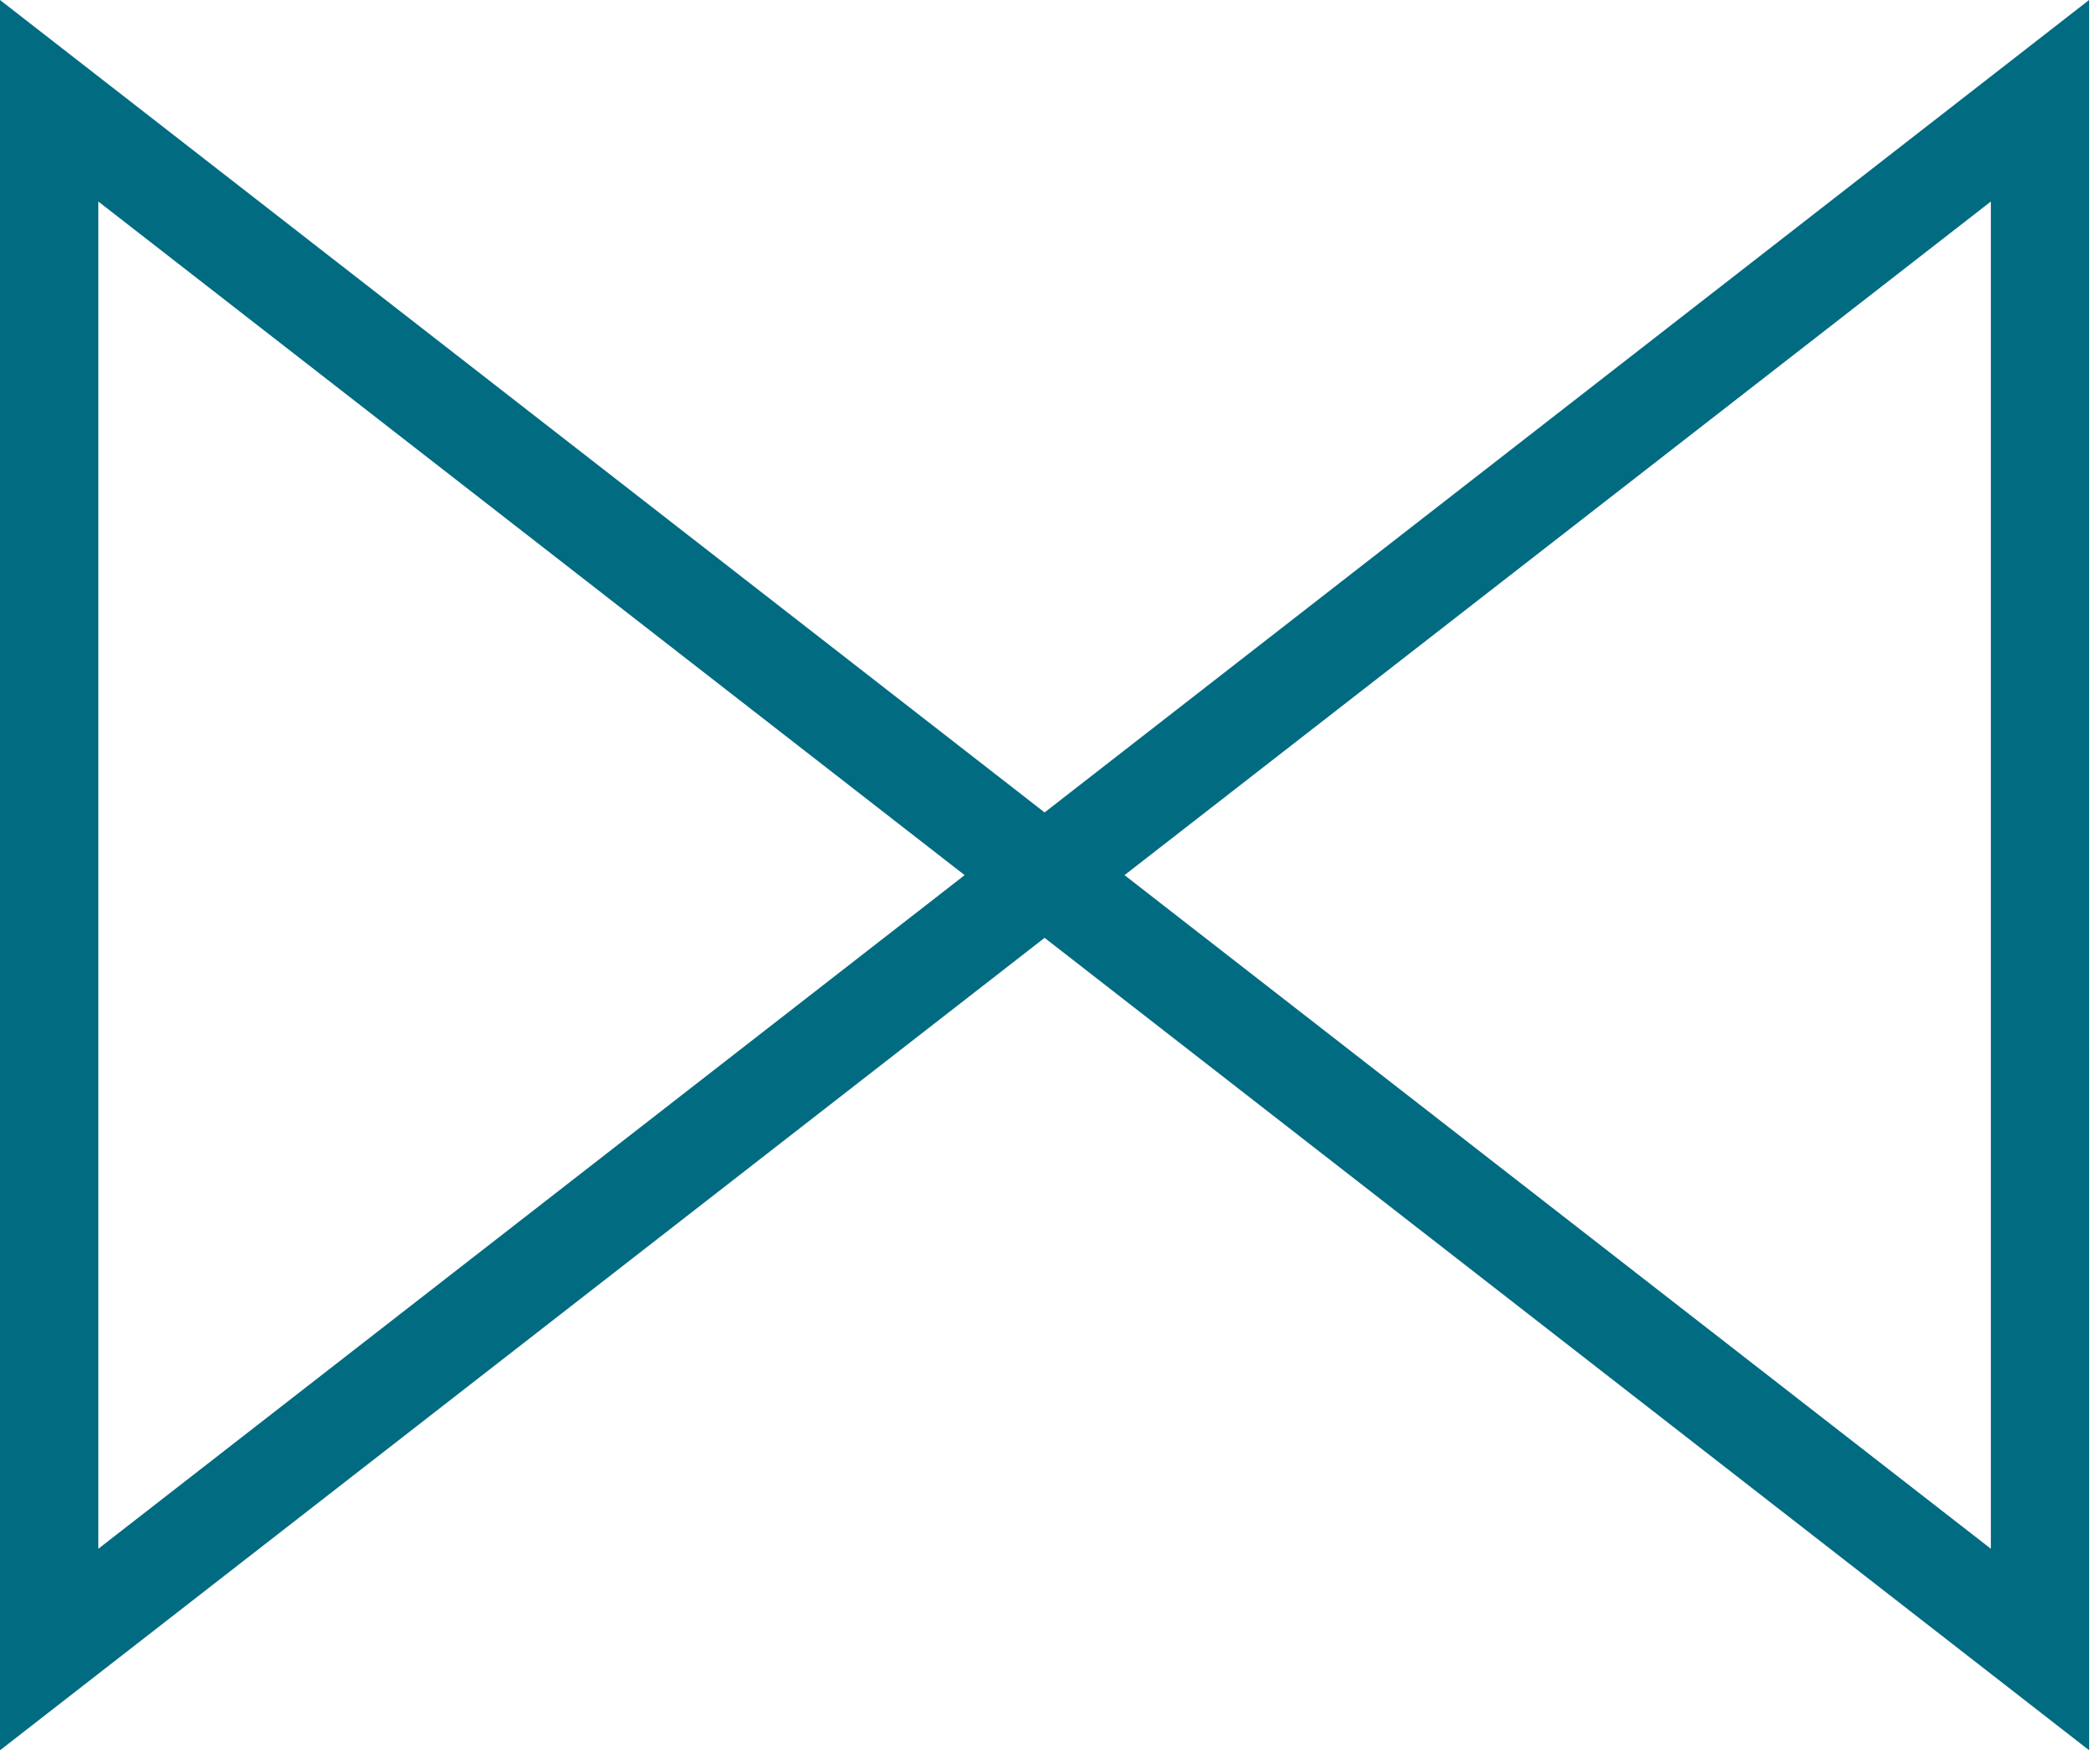
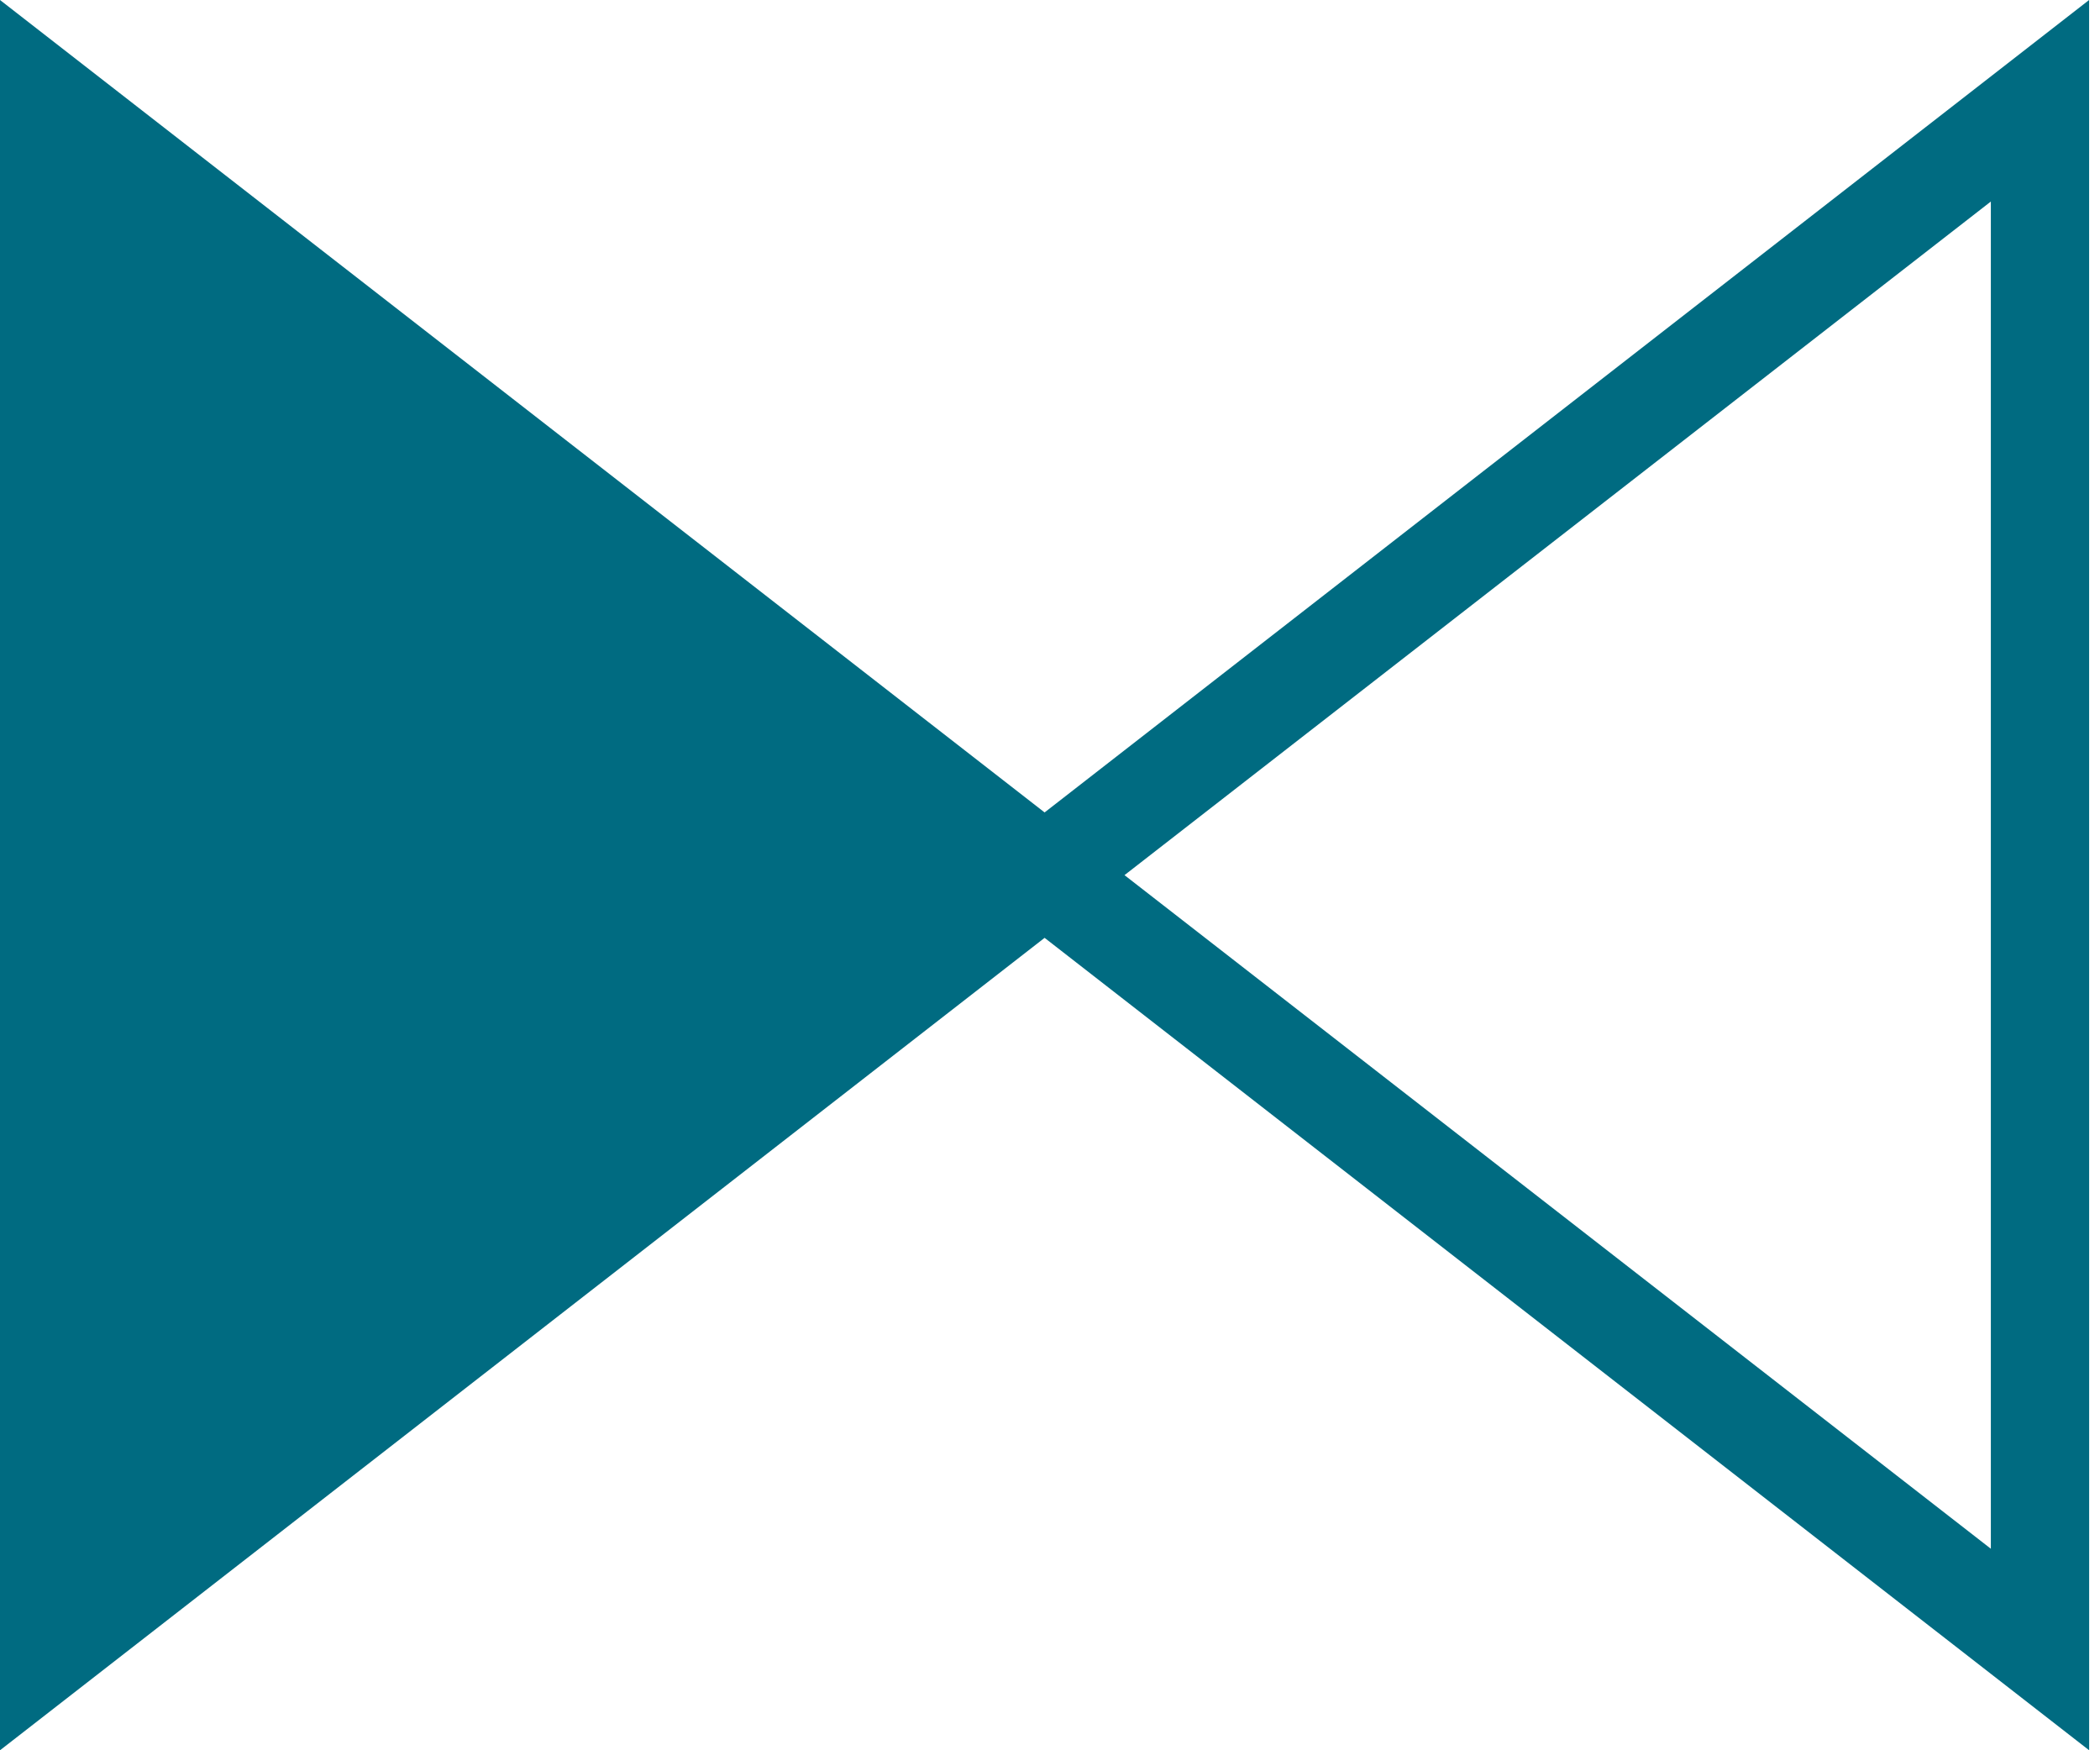
<svg xmlns="http://www.w3.org/2000/svg" viewBox="0 0 42 35">
-   <path fill="#006b81" d="M39.817 30.97L22.49 17.5 39.817 4.03zm-37.85 0V4.03L19.293 17.5zM41.782 0l-20.89 16.246L0 0v35l20.892-16.246L41.783 35z" />
+   <path fill="#006b81" d="M39.817 30.97L22.49 17.5 39.817 4.03zm-37.85 0L19.293 17.5zM41.782 0l-20.89 16.246L0 0v35l20.892-16.246L41.783 35z" />
</svg>